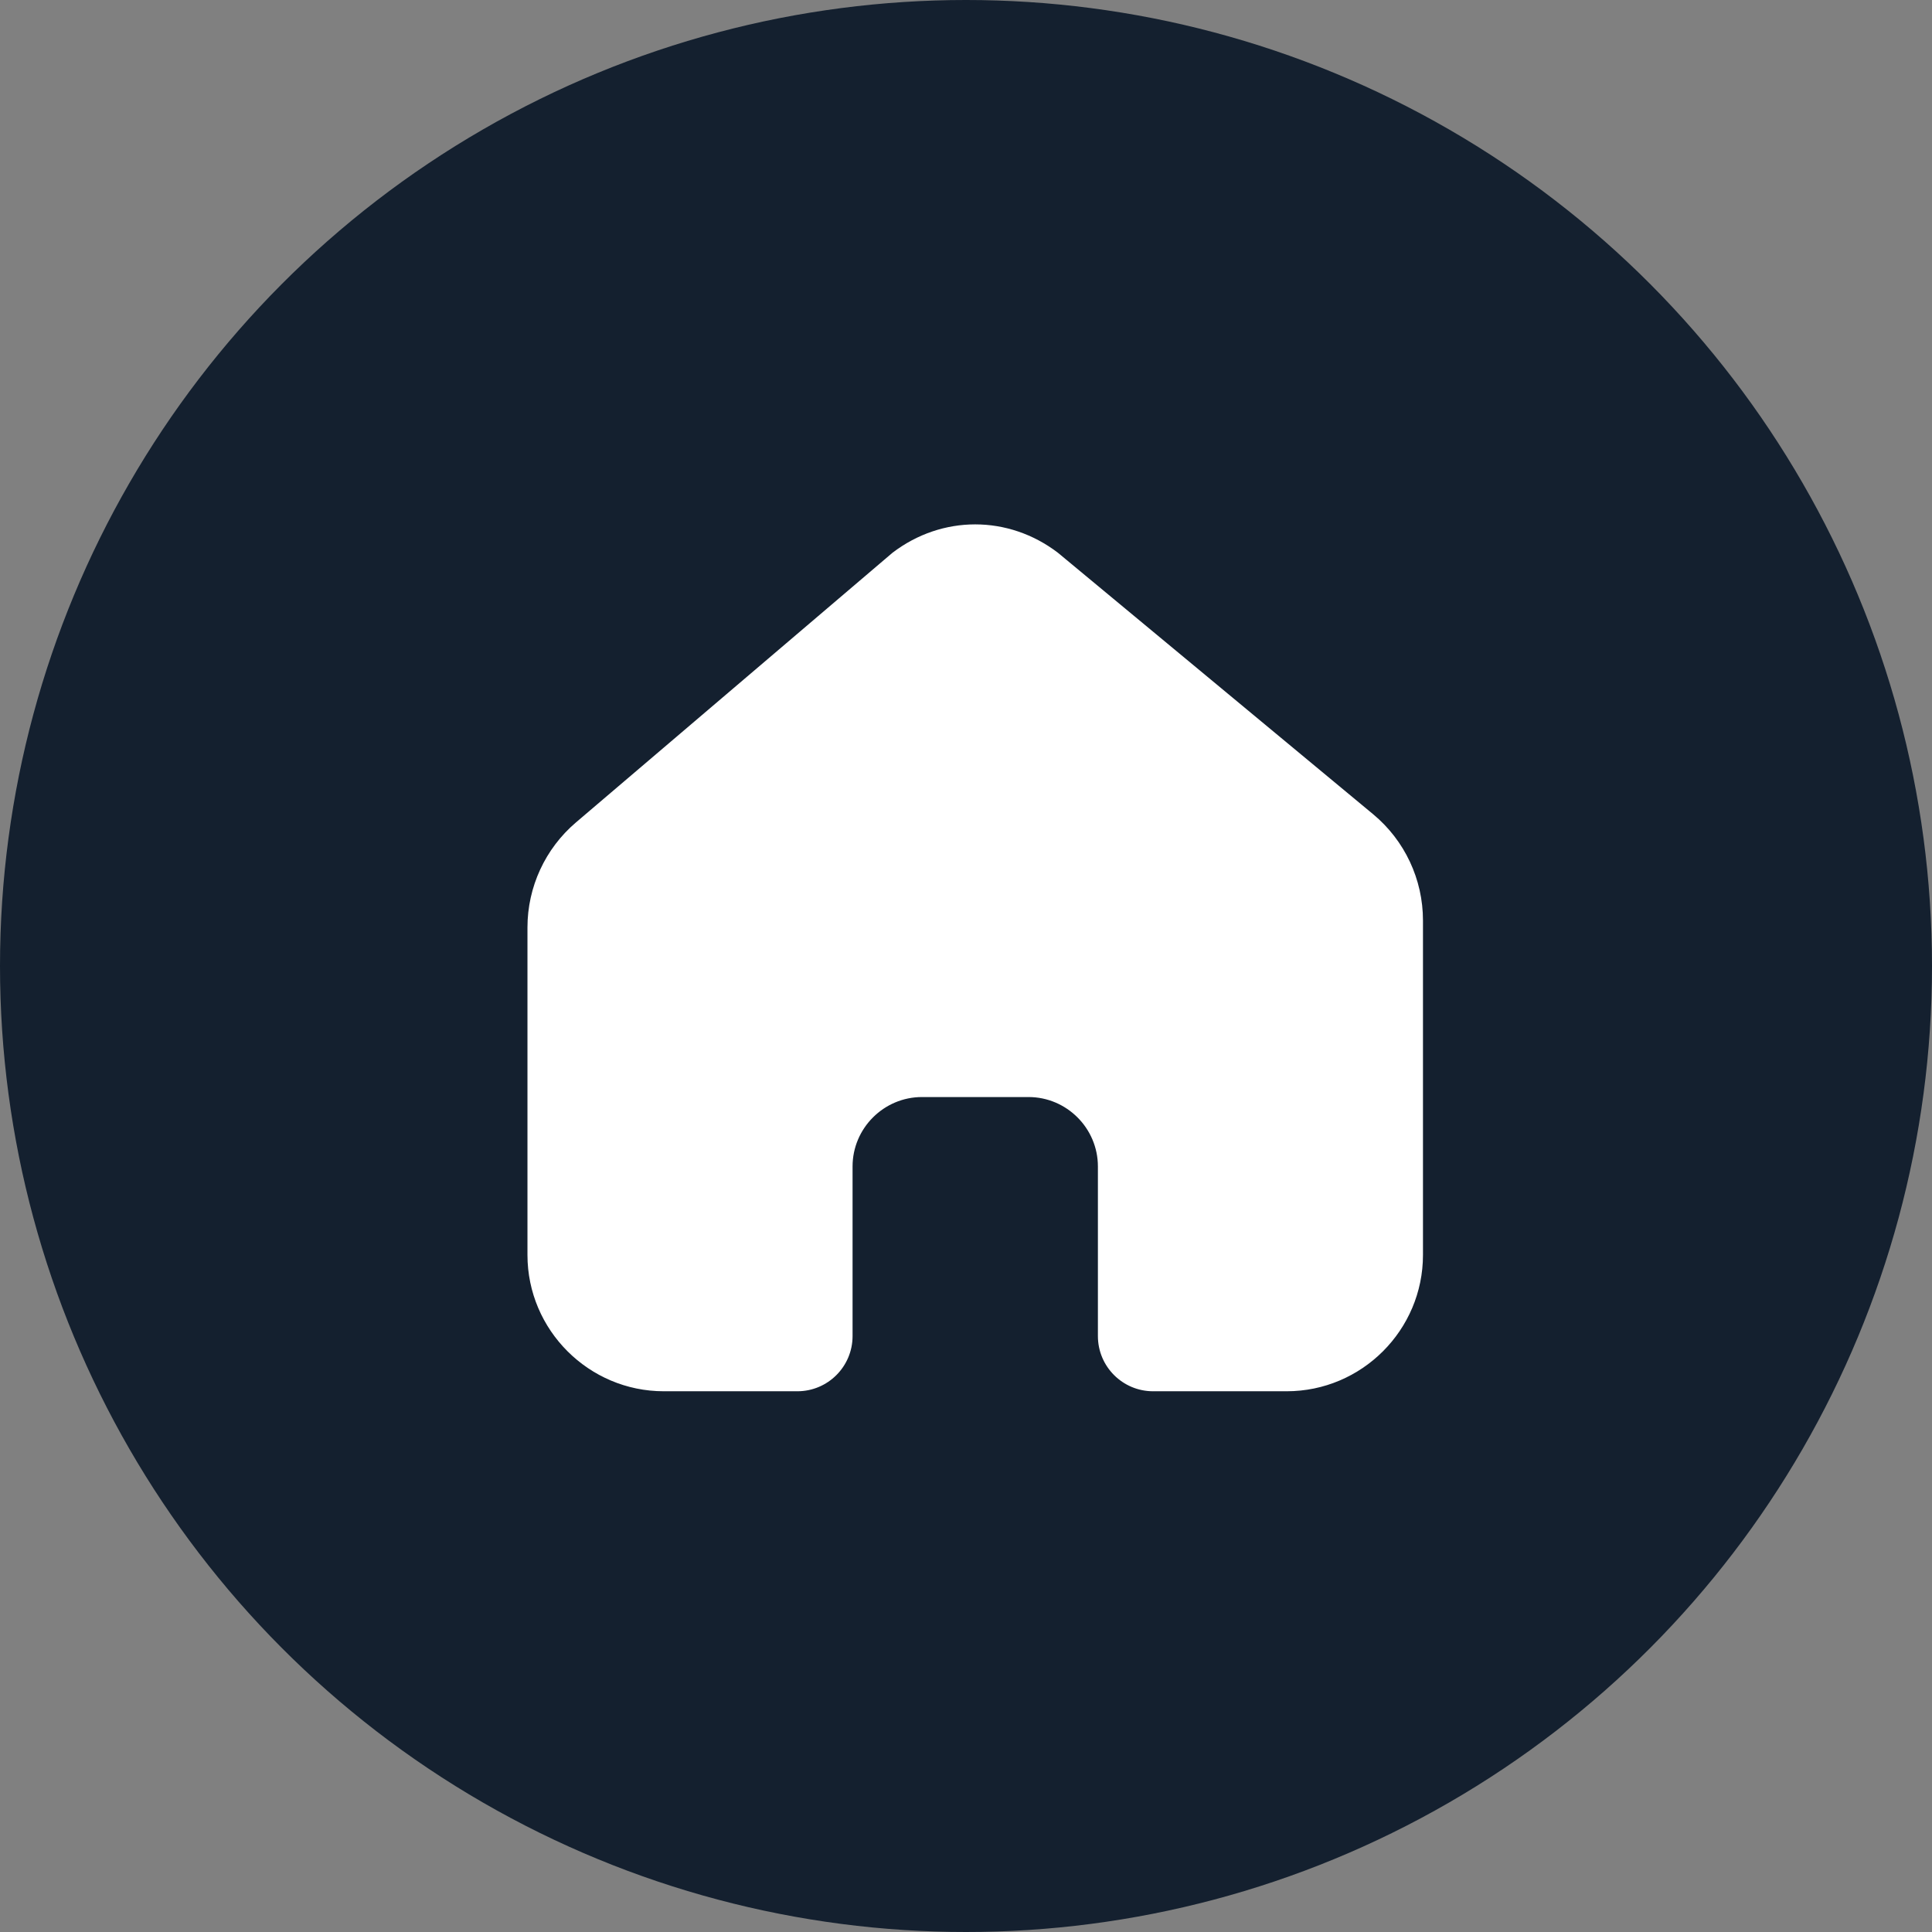
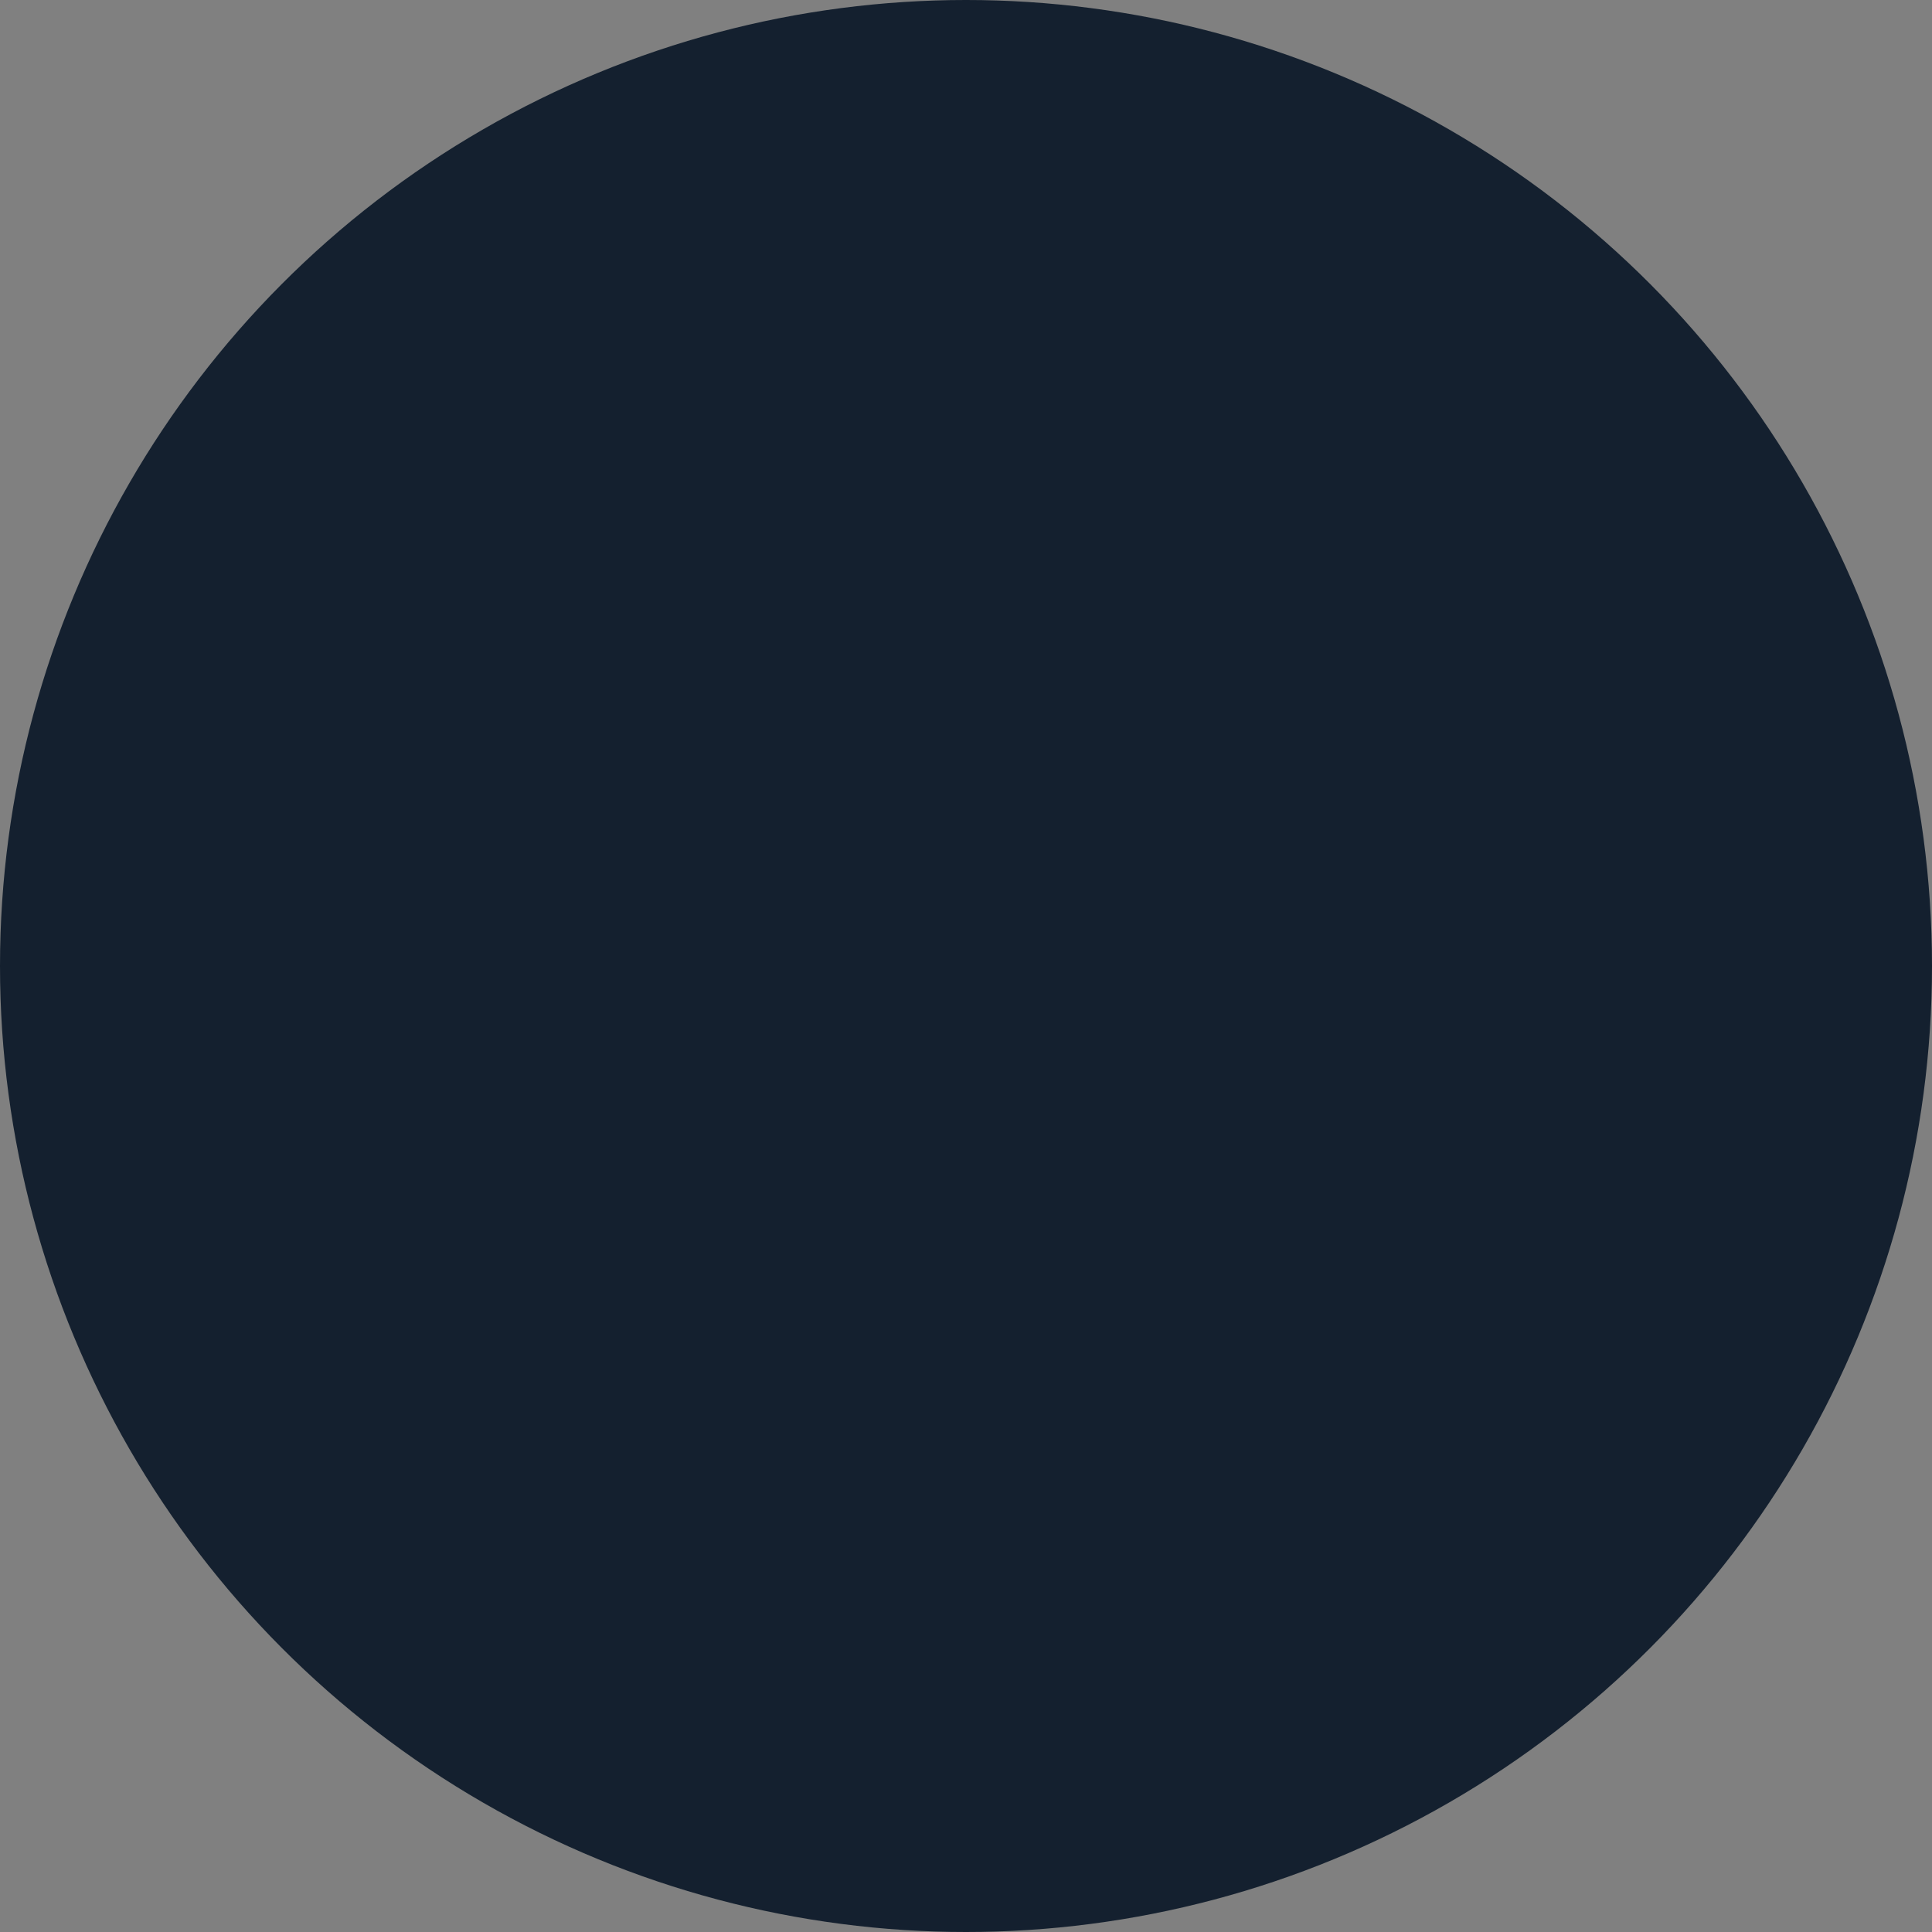
<svg xmlns="http://www.w3.org/2000/svg" width="70" height="70" viewBox="0 0 70 70" fill="none">
  <rect x="0" y="0" width="70" height="70" fill="#808080" stroke="none" />
  <g id="Frame 1984078913">
    <circle id="Ellipse 10" cx="35" cy="35" r="35" fill="#14202F" />
-     <path id="Subtract" d="M30.89 48.408C30.89 49.513 29.994 50.408 28.89 50.408H24.05C21.332 50.408 19.111 48.188 19.111 45.47V33.603C19.111 32.138 19.754 30.747 20.869 29.797L32.337 20.027C34.132 18.657 36.535 18.657 38.33 20.027L49.75 29.5C50.895 30.45 51.557 31.861 51.557 33.349V45.47C51.557 48.191 49.338 50.408 46.619 50.408H41.779C40.675 50.408 39.779 49.513 39.779 48.408V42.263C39.779 40.879 38.648 39.748 37.265 39.748H33.404C32.021 39.748 30.89 40.879 30.89 42.263V48.408Z" fill="white" />
  </g>
</svg>